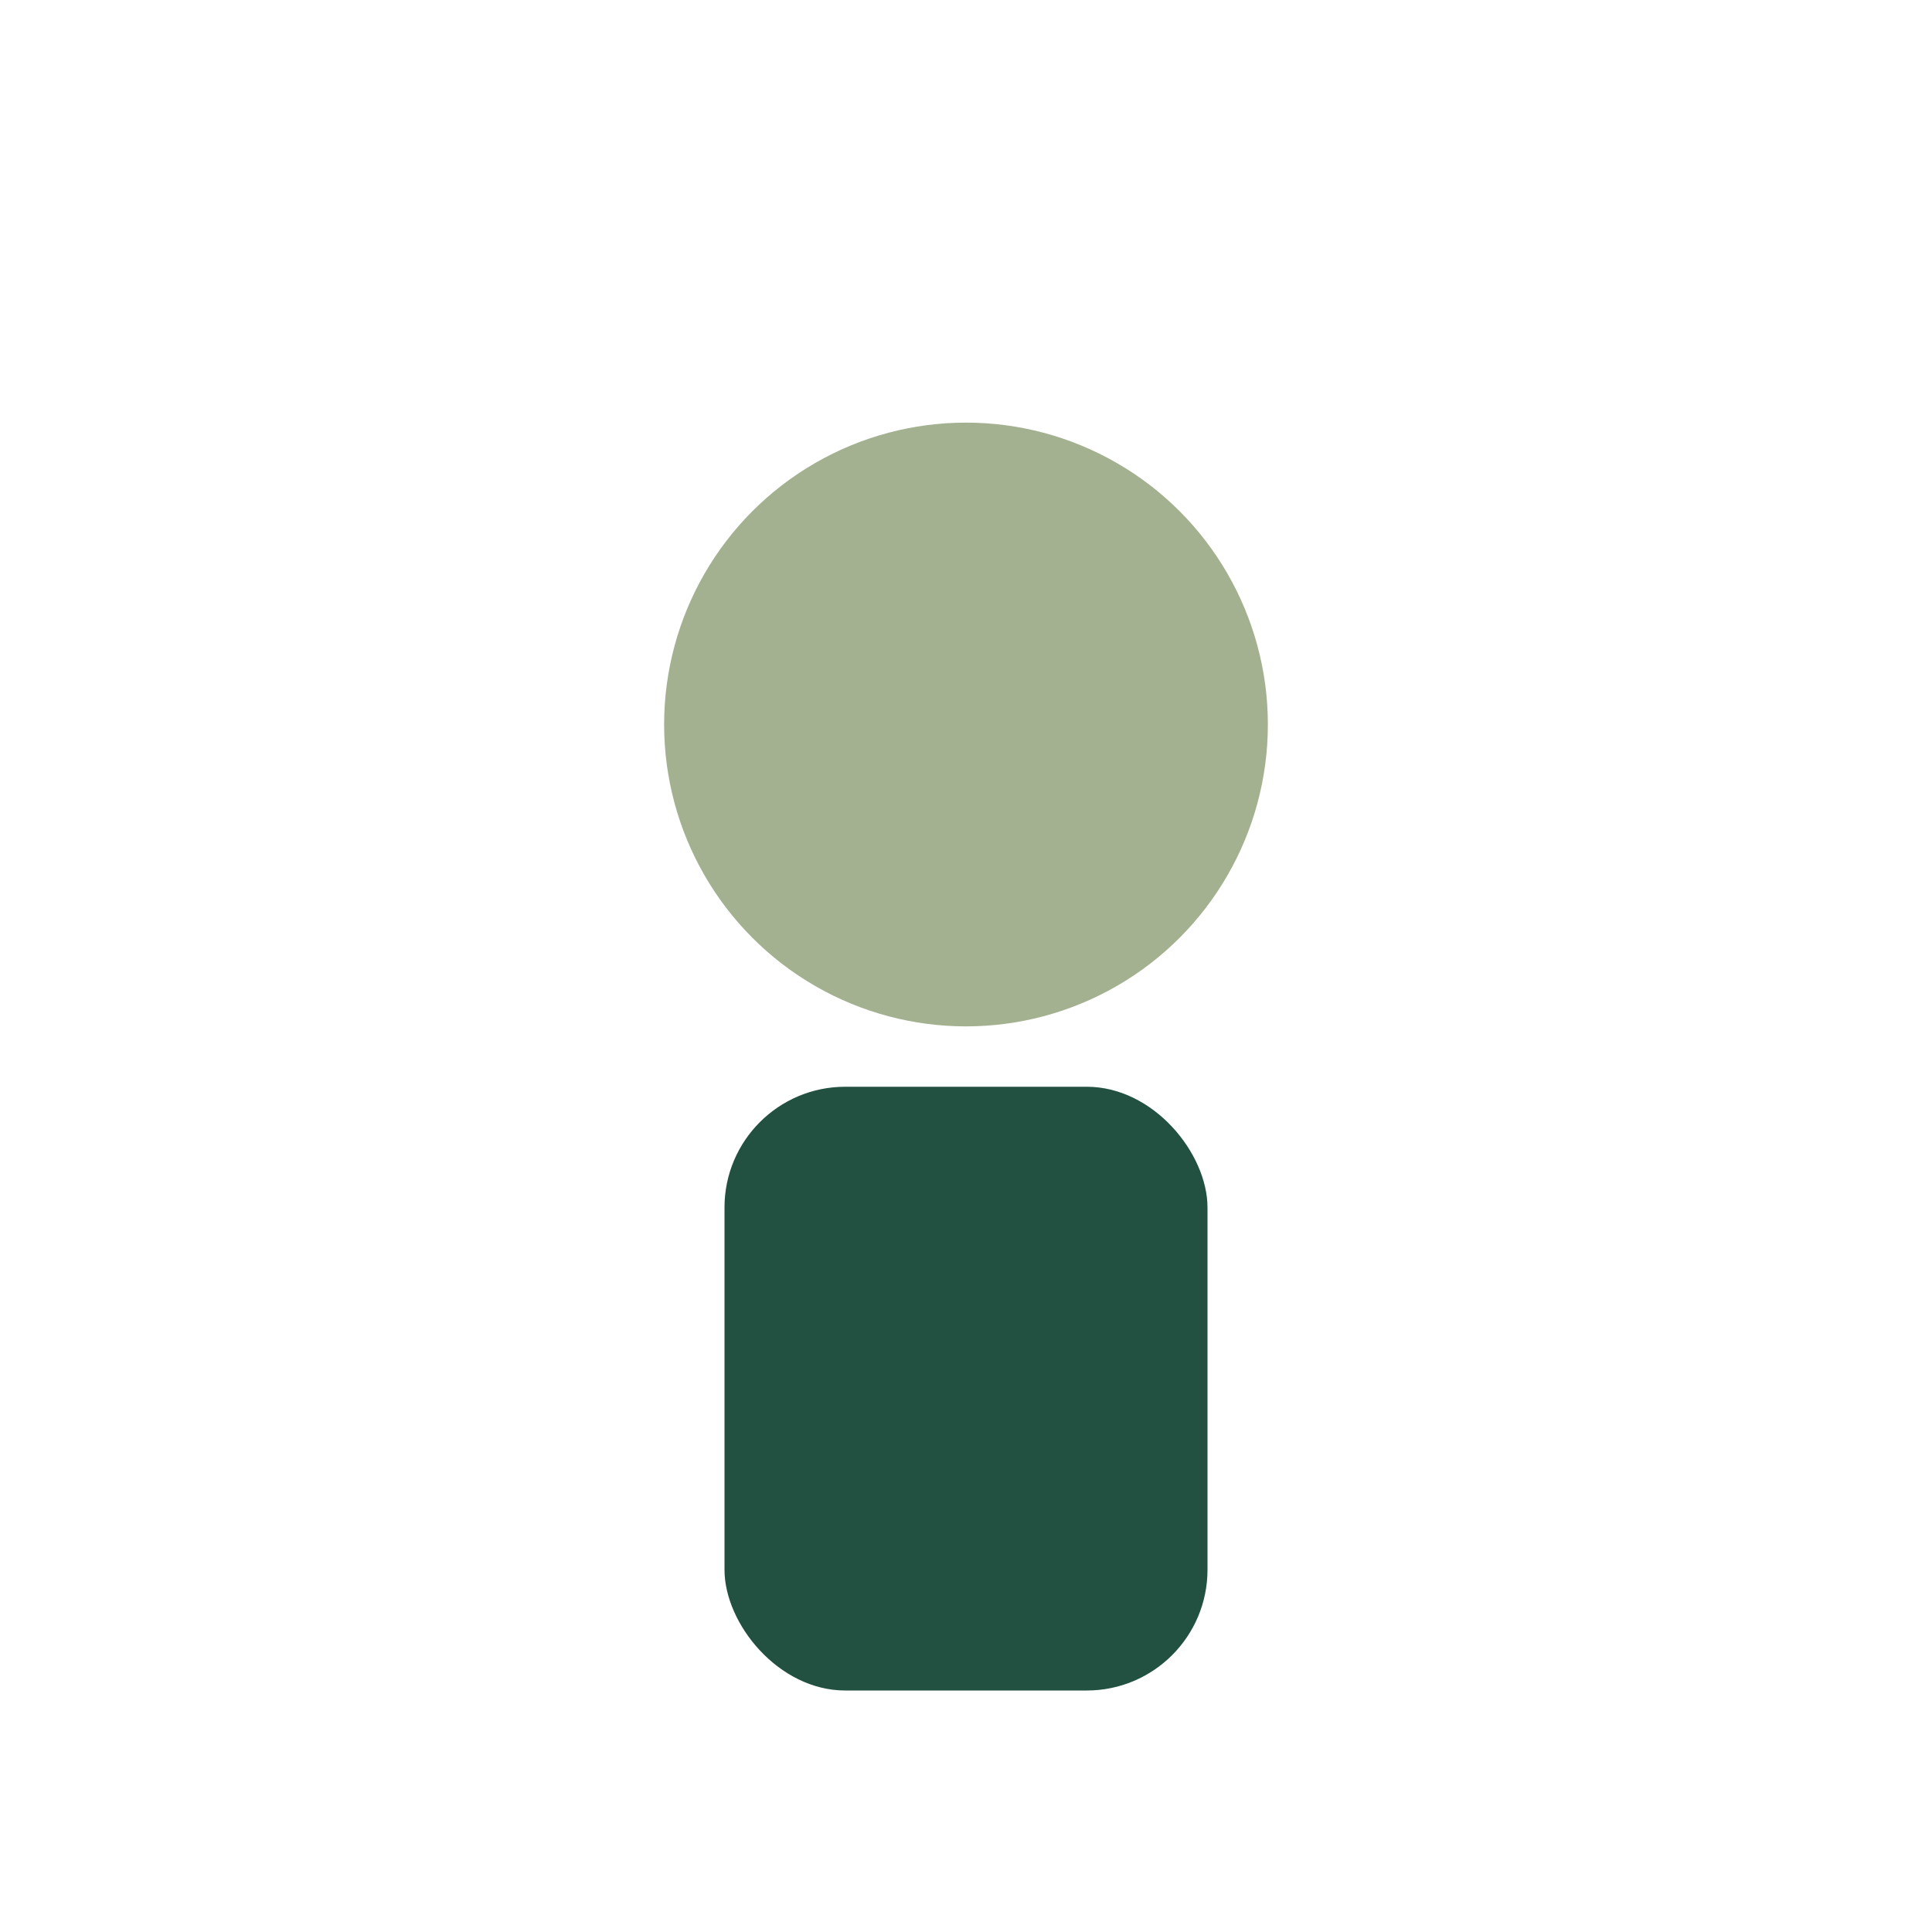
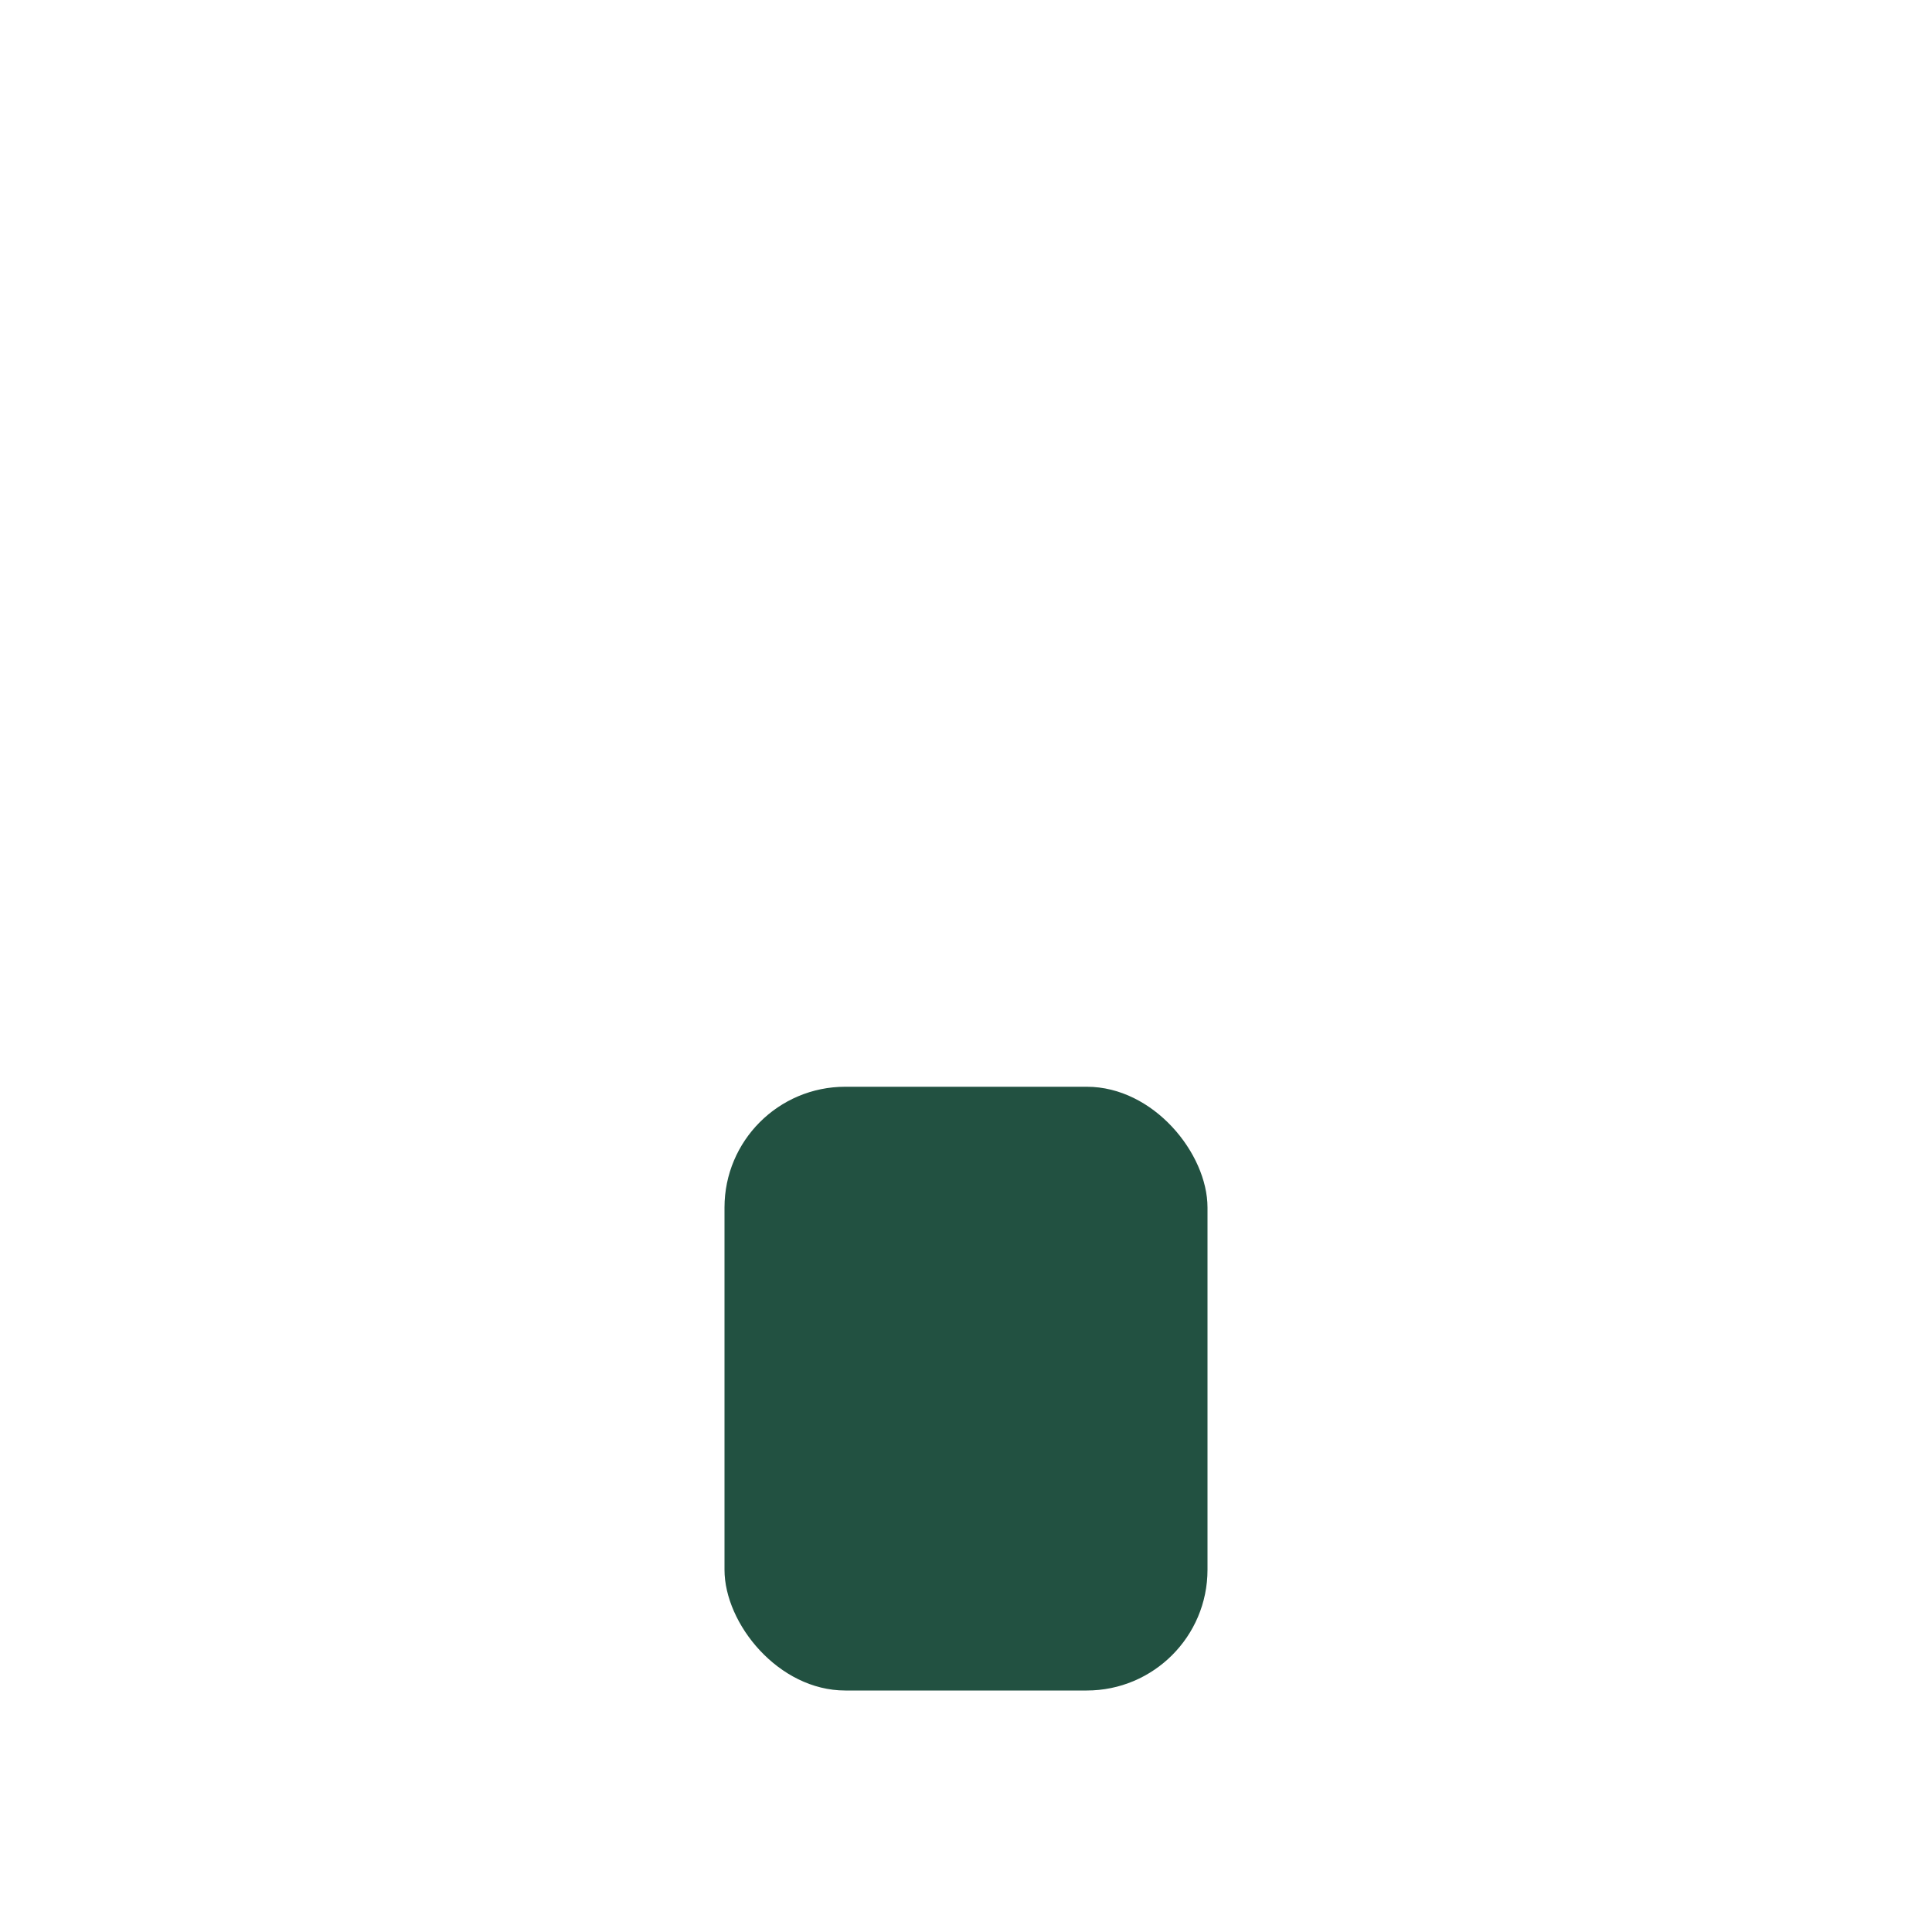
<svg xmlns="http://www.w3.org/2000/svg" width="32" height="32" viewBox="0 0 32 32">
-   <circle cx="16" cy="12" r="5" fill="#A3B190" />
  <rect x="12" y="18" width="8" height="10" rx="2" fill="#225141" />
</svg>